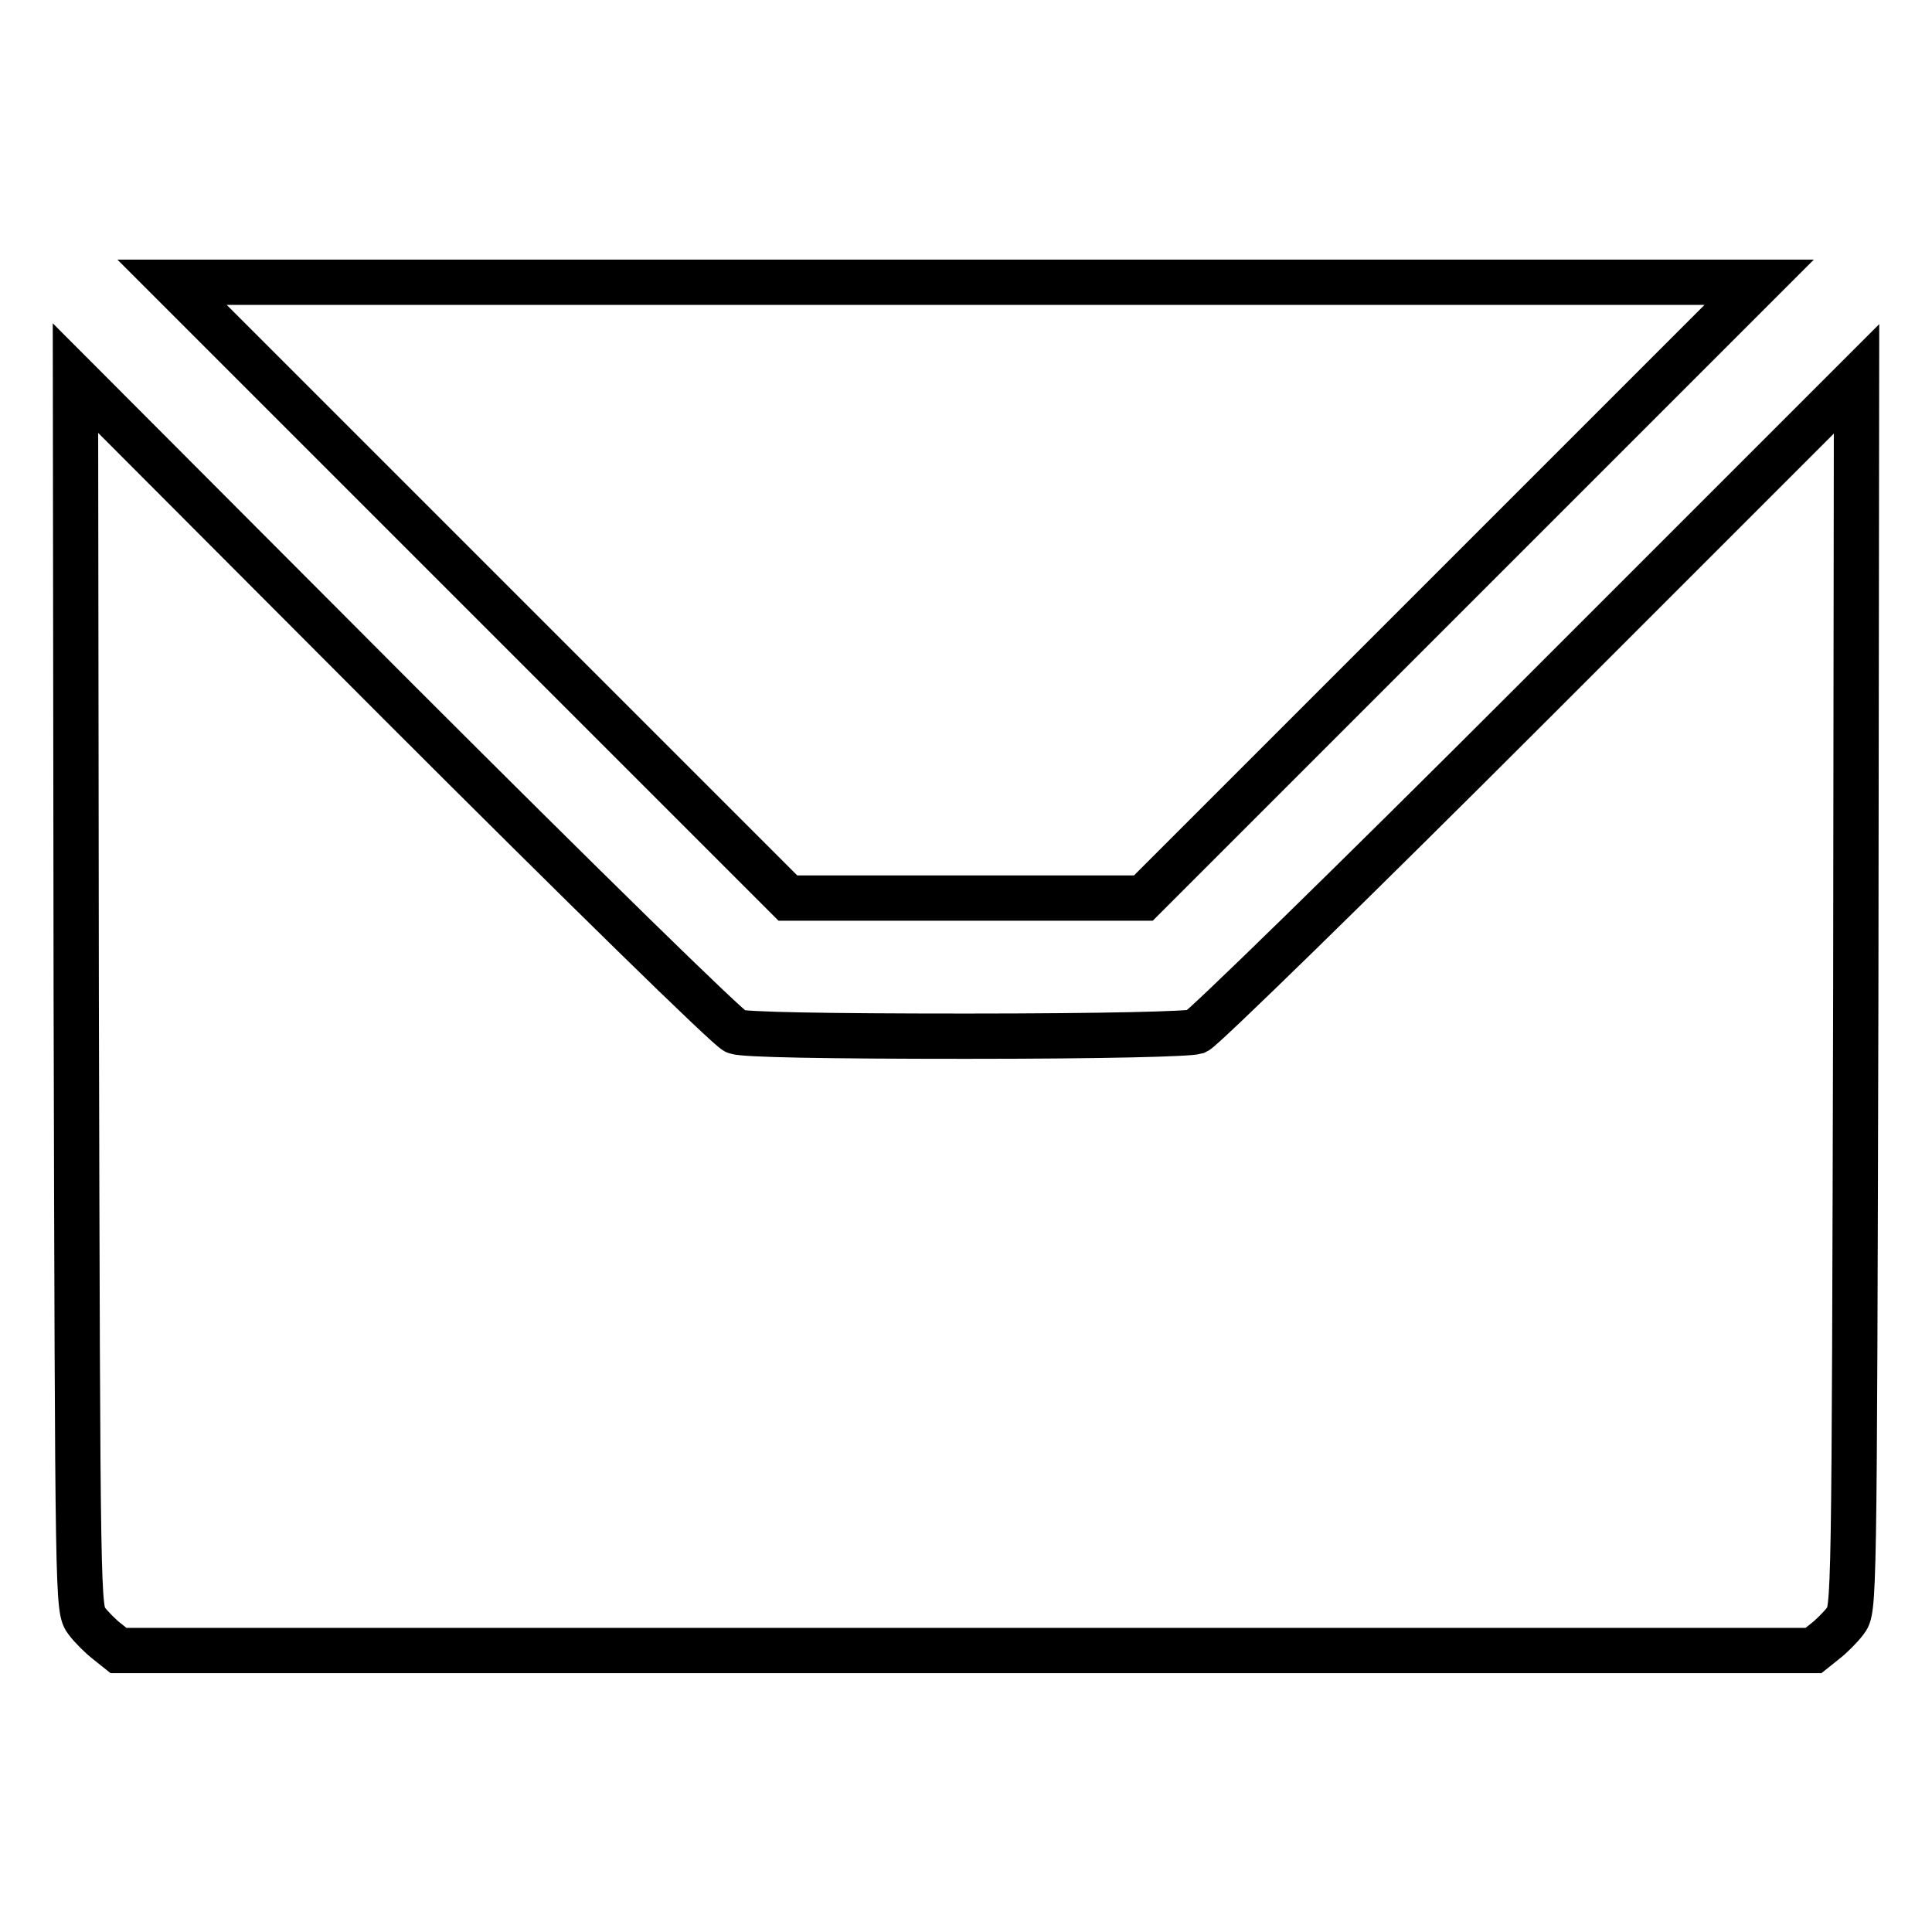
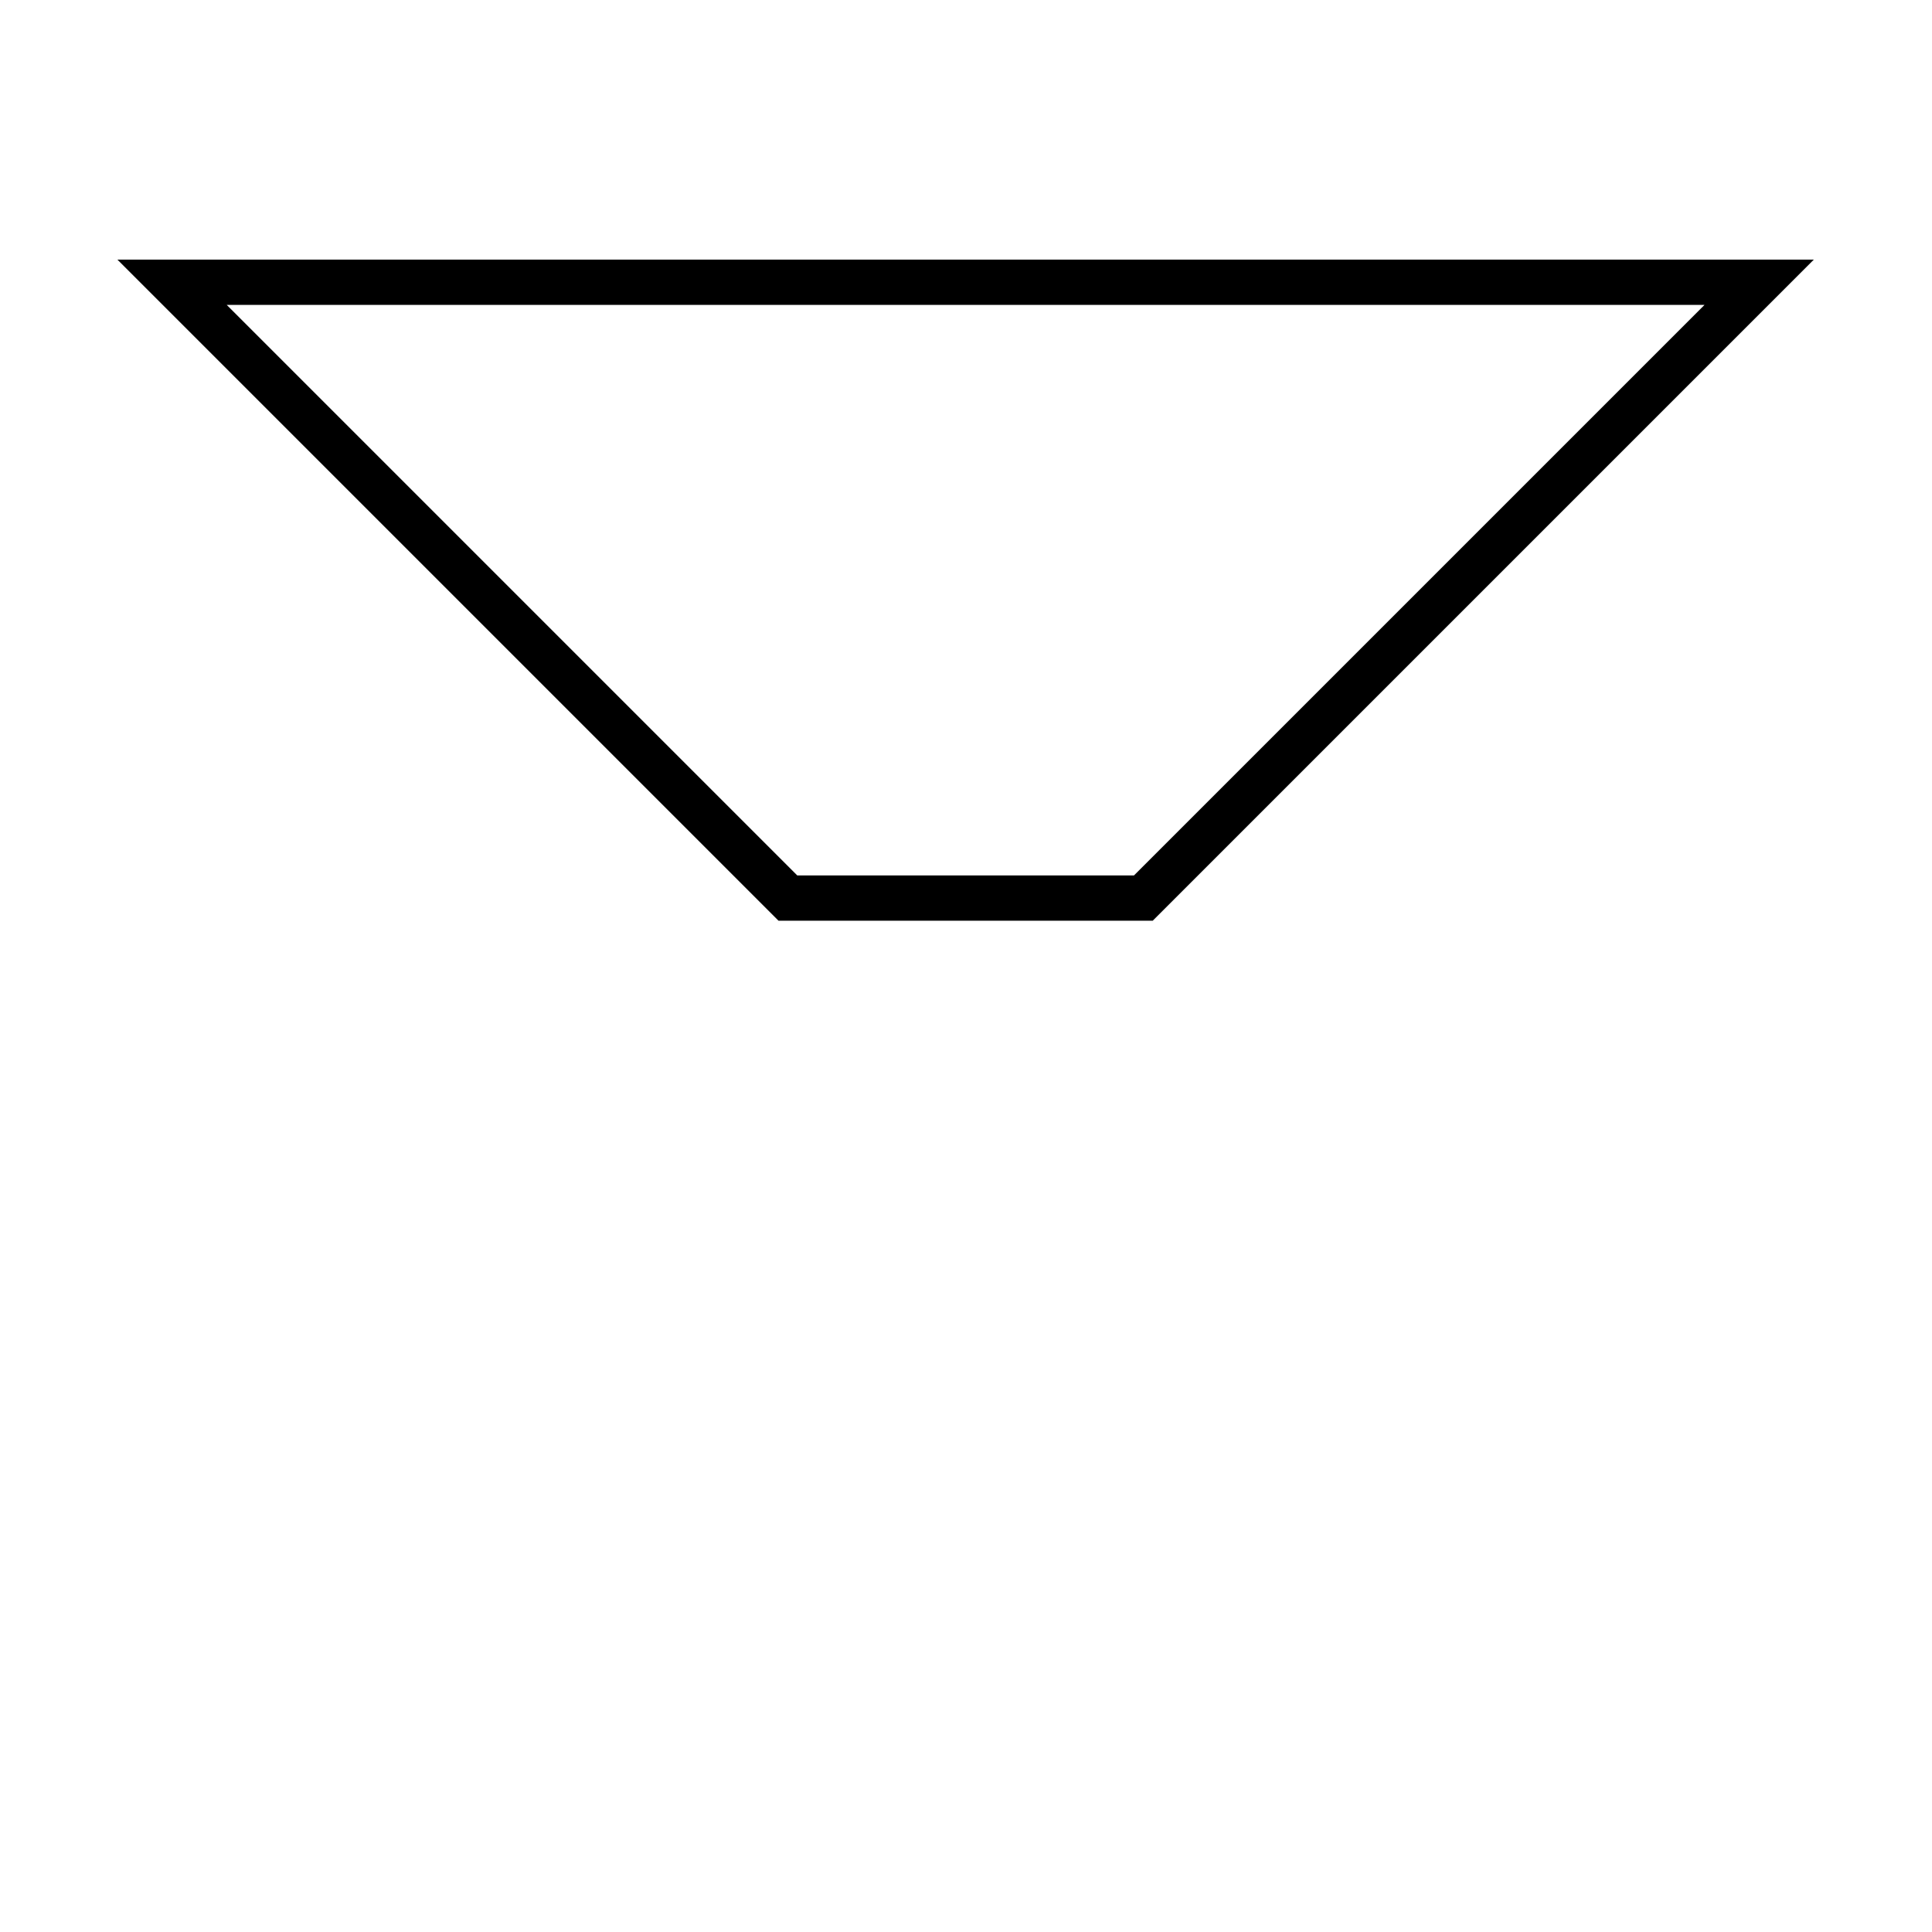
<svg xmlns="http://www.w3.org/2000/svg" version="1.1" x="0px" y="0px" viewBox="0 0 256 256" enable-background="new 0 0 256 256" xml:space="preserve">
  <g>
    <g>
      <g>
        <path stroke-width="6" fill-opacity="0" stroke="#000000" d="M63.6,78.2l40.8,40.8H128h23.5l40.8-40.8l40.8-40.8H128H22.8L63.6,78.2z" />
-         <path stroke-width="6" fill-opacity="0" stroke="#000000" d="M10.1,131.7c0.2,81.3,0.2,81.5,1.4,83.1c0.6,0.8,1.9,2.1,2.7,2.7l1.5,1.2H128h112.3l1.5-1.2c0.8-0.6,2.1-1.9,2.7-2.7c1.2-1.5,1.2-1.8,1.4-83.1l0.1-81.5l-42.9,42.9c-24.1,24.1-43.7,43.2-44.6,43.6c-1,0.3-11.8,0.6-30.5,0.6c-18.7,0-29.4-0.2-30.5-0.6c-0.9-0.3-20.5-19.5-44.6-43.6L10,50.1L10.1,131.7z" />
      </g>
    </g>
  </g>
</svg>